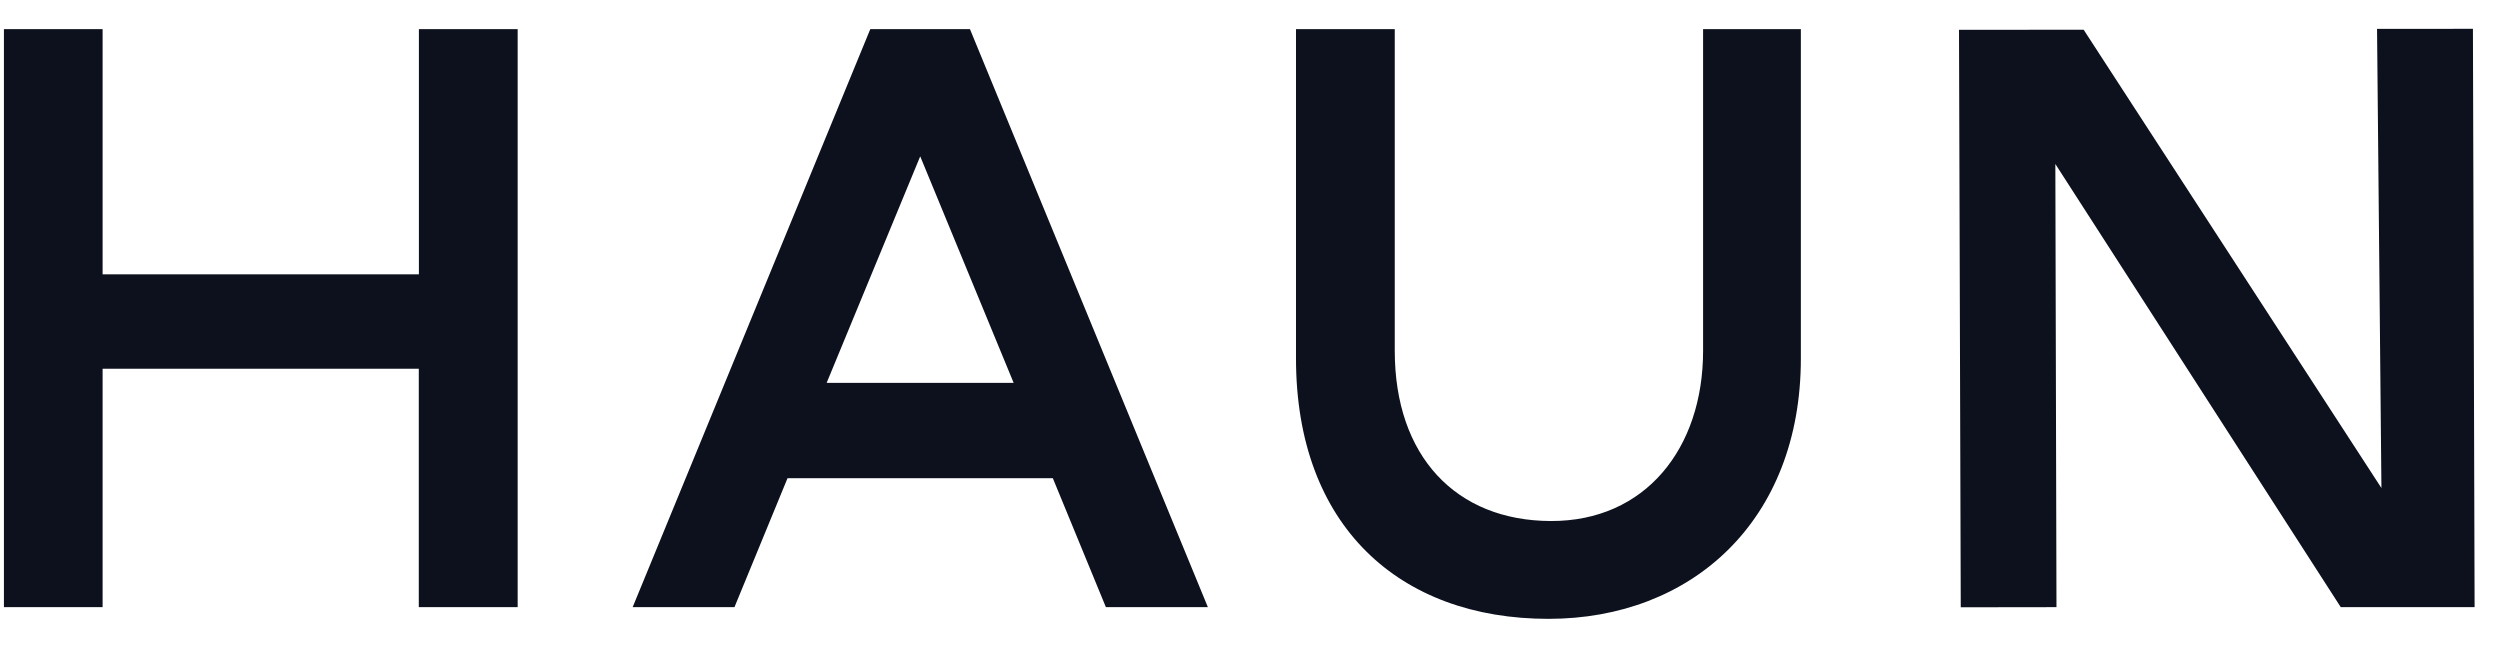
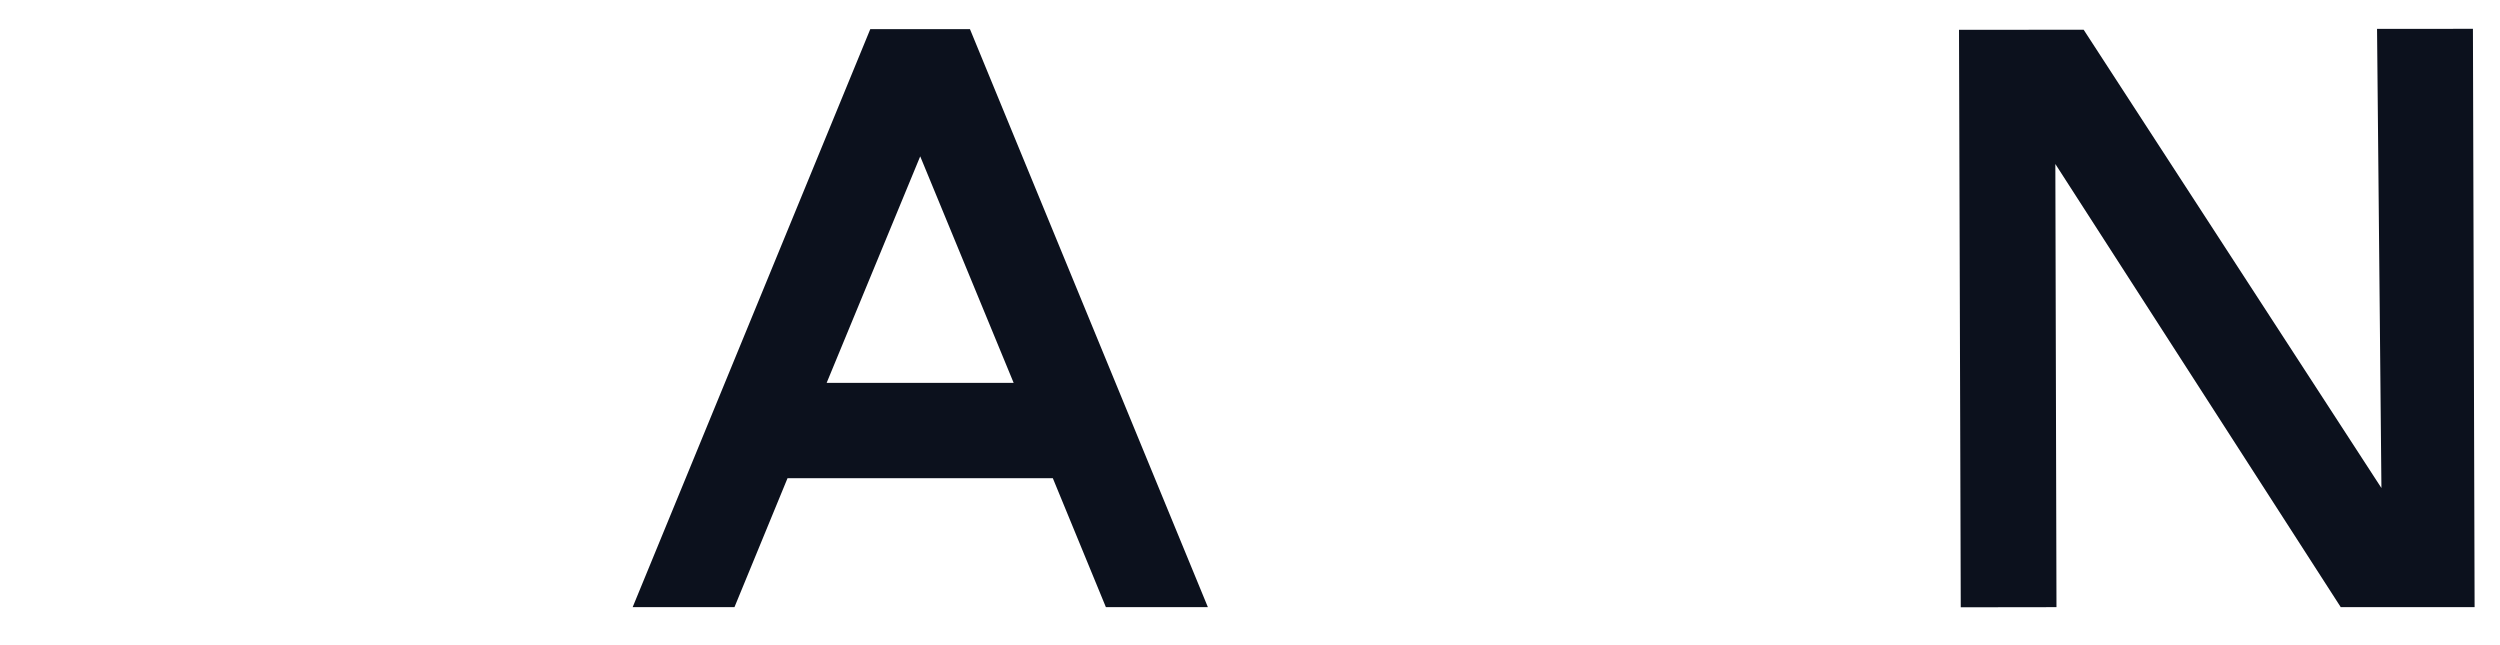
<svg xmlns="http://www.w3.org/2000/svg" fill="none" viewBox="0 0 93 24" height="24" width="93">
  <g clip-path="url(#clip0_663_11304)">
    <path fill="#0C111D" d="M88.589 18.155L77.512 1.106L72.875 1.109L72.94 22.591L76.501 22.586L76.459 6.101L87.076 22.586H92.055L91.993 1.072L88.426 1.075L88.589 18.155Z" />
-     <path fill="#0C111D" d="M15.583 10.206V1.083H19.257V22.586H15.579V13.718H3.817V22.586H0.146V1.083H3.817V10.206H15.583Z" />
    <path fill="#0C111D" d="M32.375 1.083H36.082L44.933 22.586H41.139L39.165 17.789H29.296L27.322 22.586H23.535L32.375 1.083ZM34.232 5.816L30.751 14.243H37.708L34.232 5.816Z" clip-rule="evenodd" fill-rule="evenodd" />
-     <path fill="#0C111D" d="M57.601 23.021C52.057 23.021 48.211 19.566 48.211 13.334V1.083H51.885V13.049C51.885 16.978 54.165 19.37 57.687 19.382C61.209 19.394 63.355 16.677 63.355 13.049V1.083H66.992V13.334C66.992 19.376 62.931 23.021 57.601 23.021Z" />
  </g>
  <defs>
    <clipPath id="clip0_663_11304">
      <rect transform="translate(0.146 0.979)" fill="white" height="22.043" width="92.107" />
    </clipPath>
  </defs>
</svg>